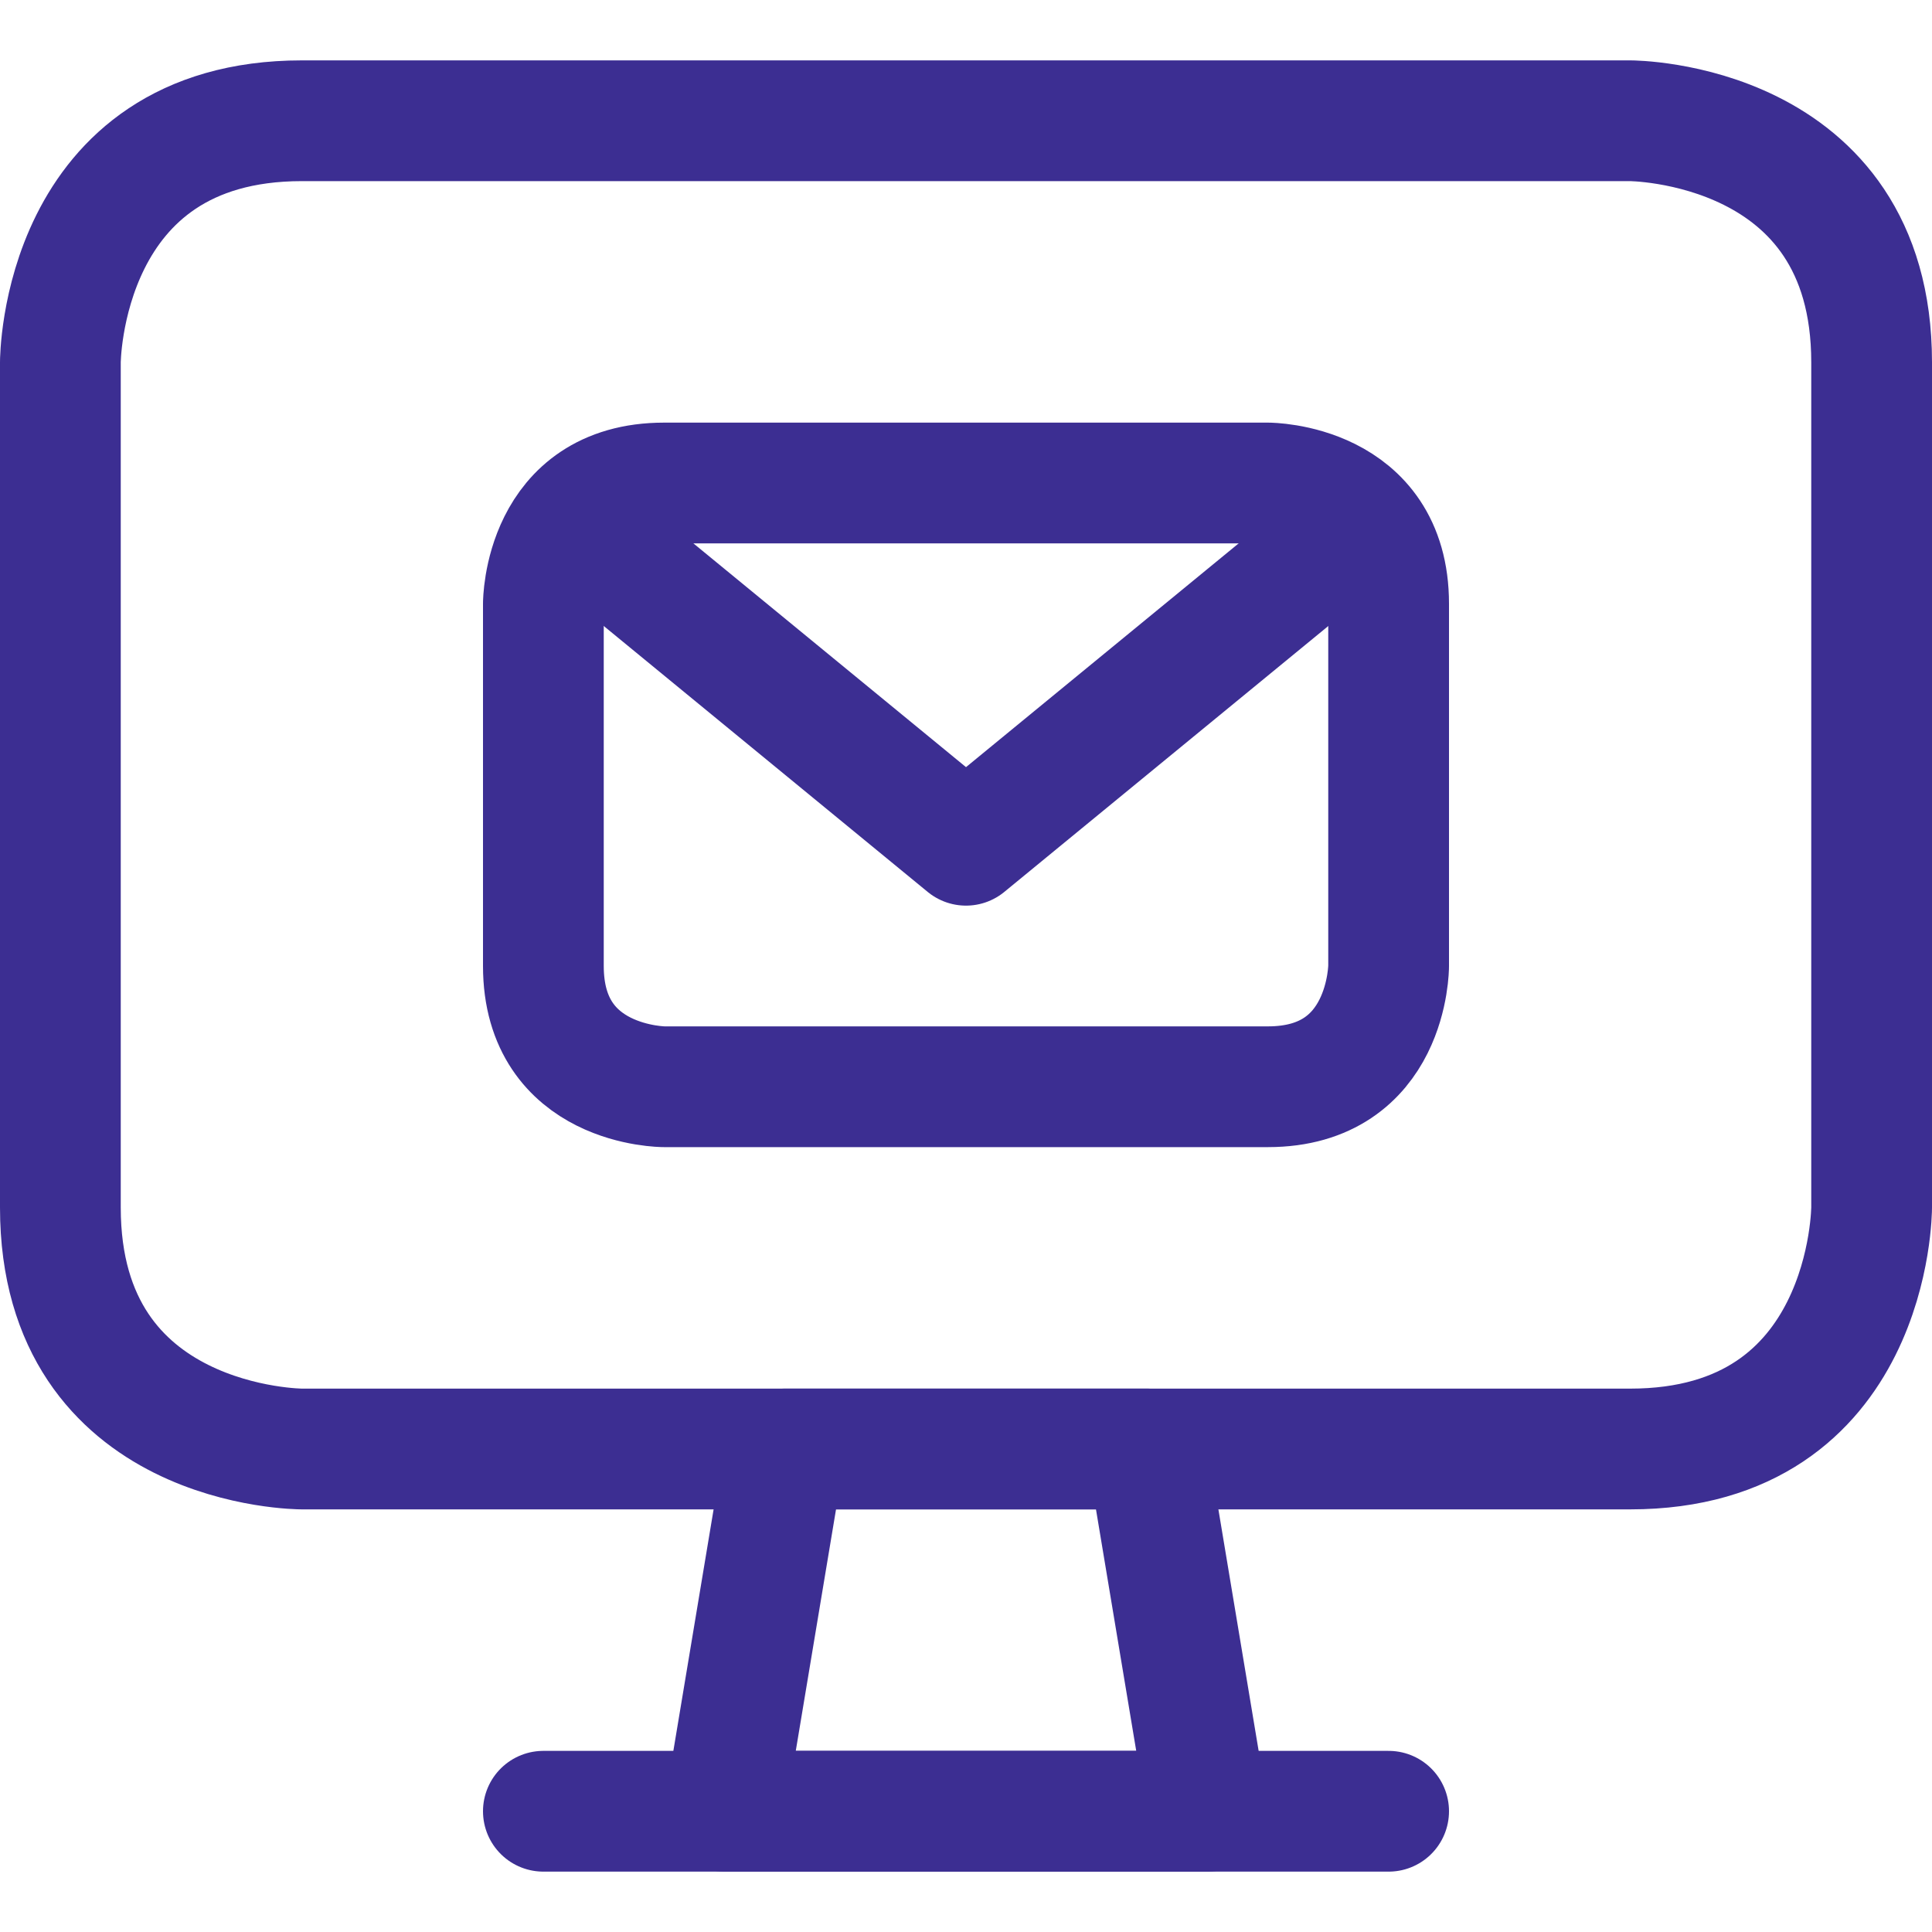
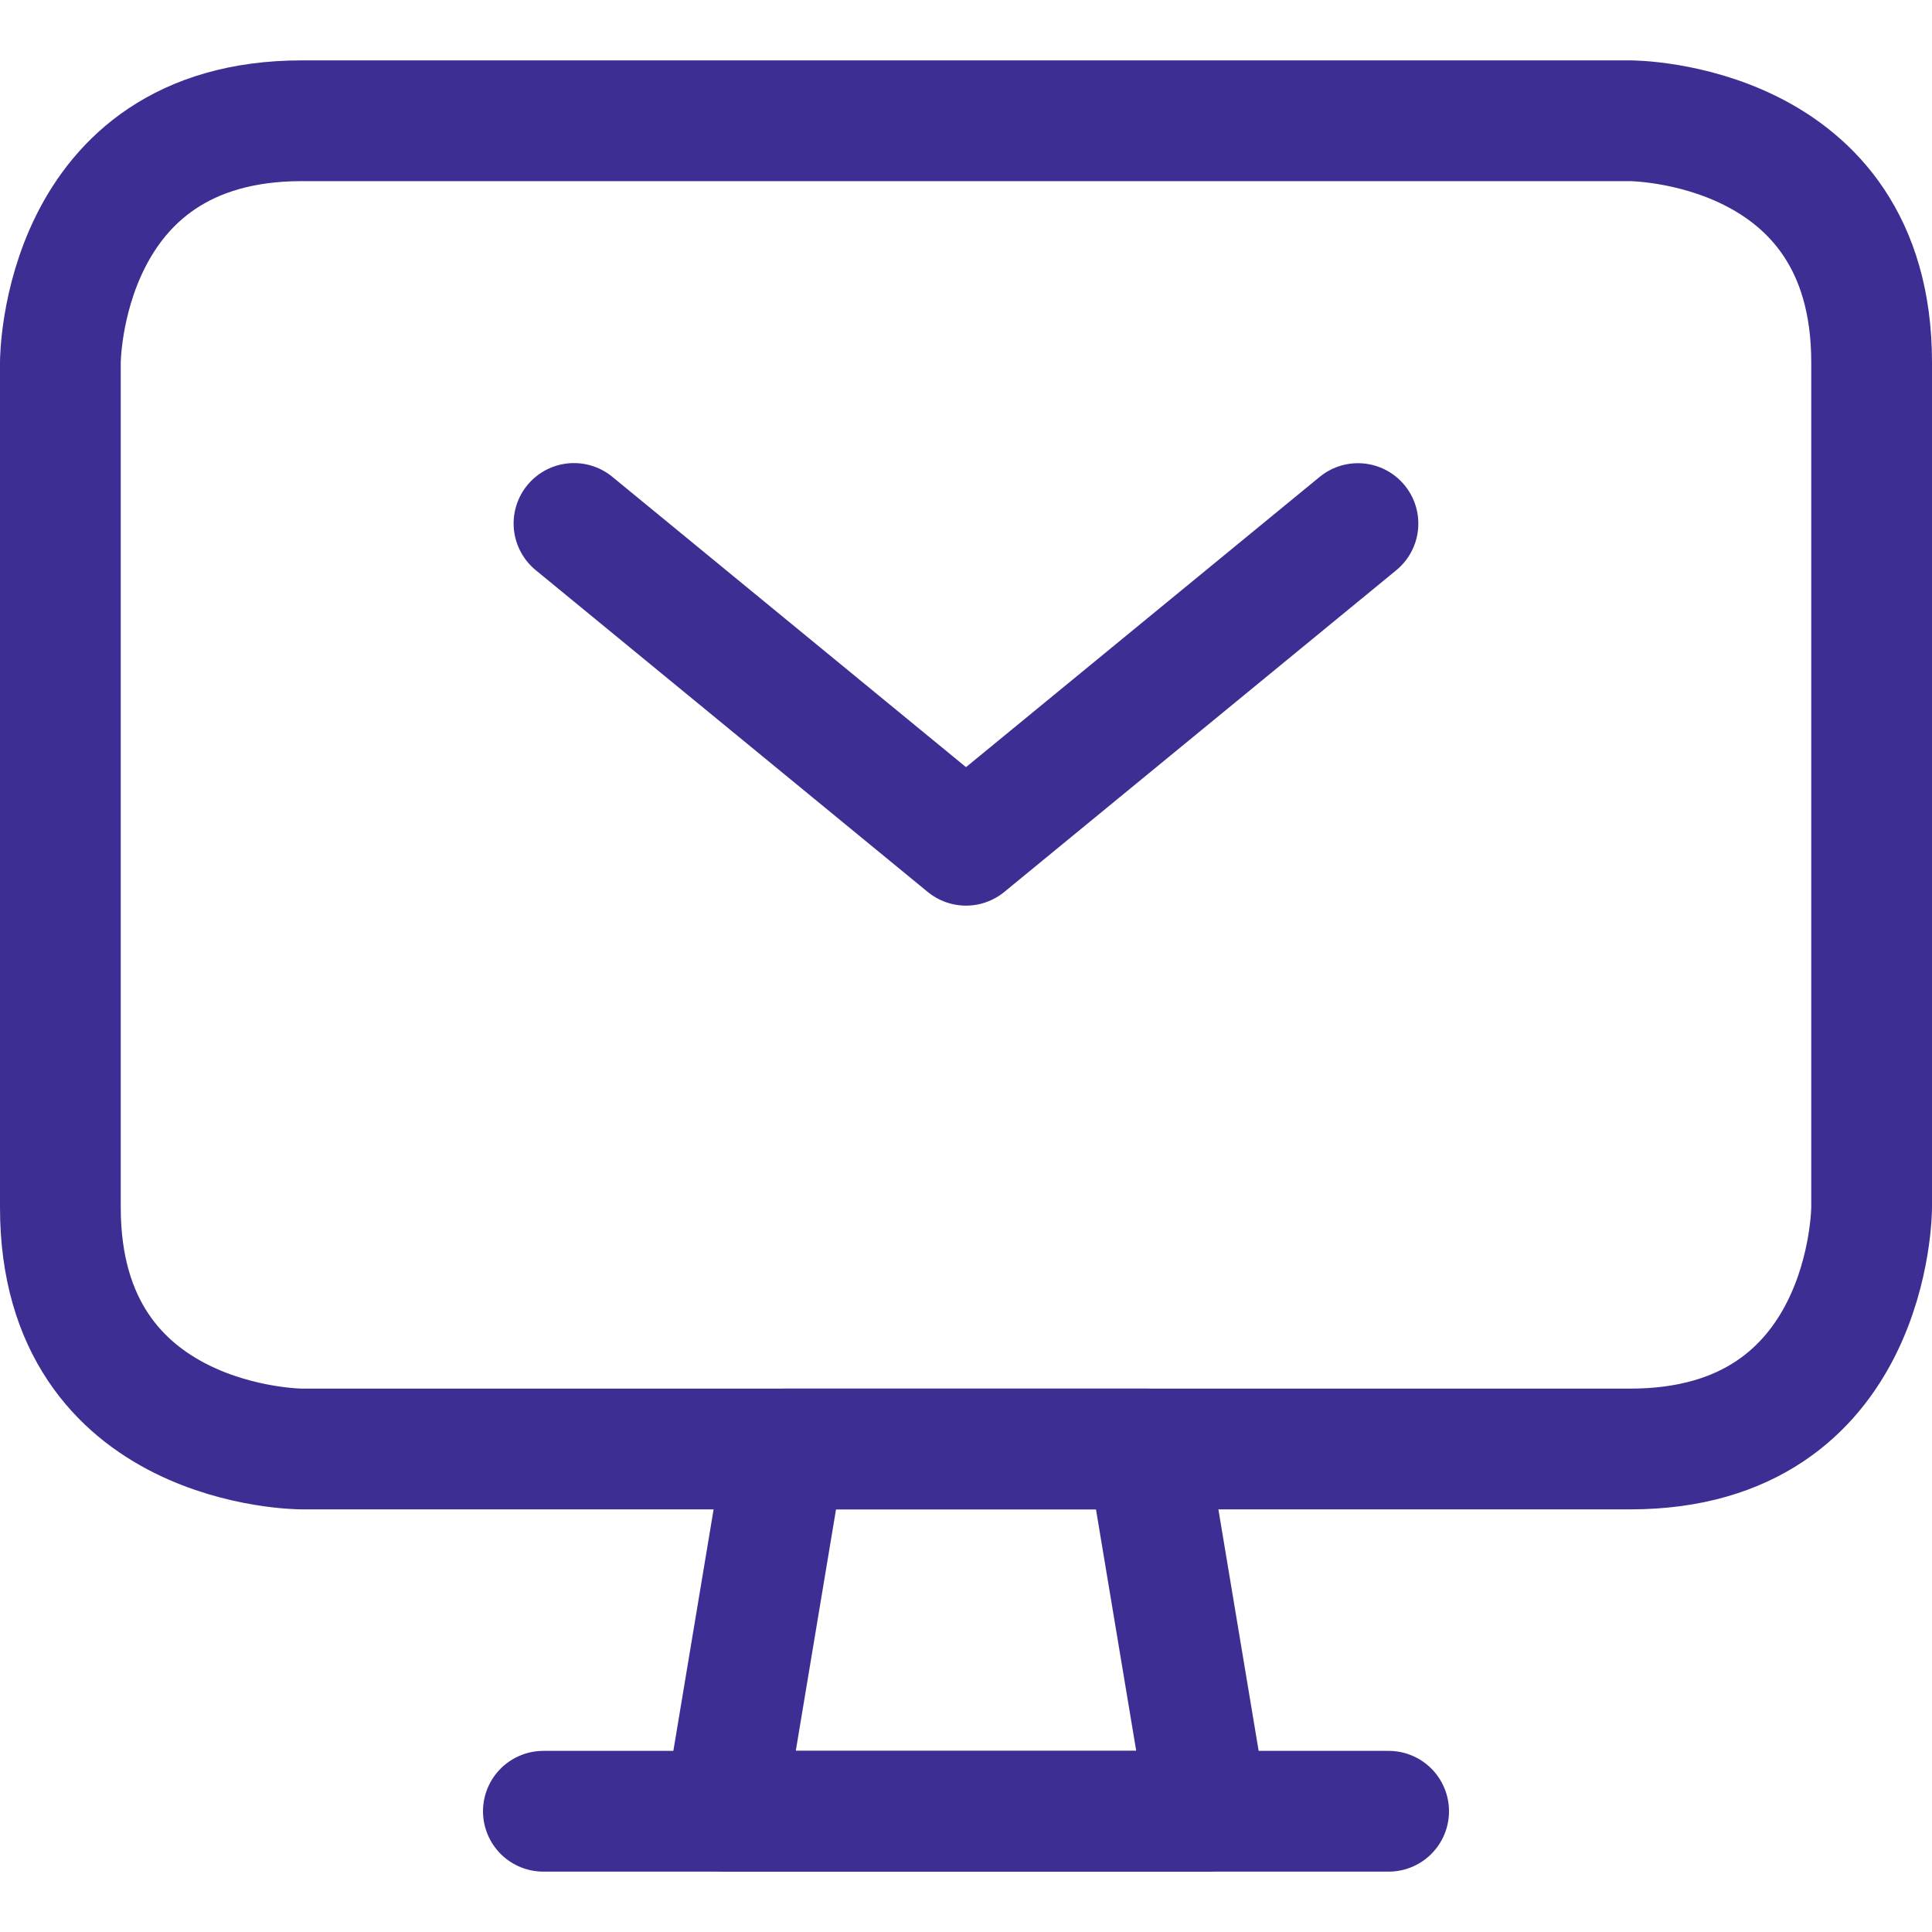
<svg xmlns="http://www.w3.org/2000/svg" width="32" height="32" viewBox="0 0 32 32" fill="none">
  <path d="M20 30H12L13 24H19L20 30Z" stroke="#3C2E92" stroke-width="2" stroke-linecap="round" stroke-linejoin="round" />
  <path d="M9 30H23" stroke="#3C2E92" stroke-width="2" stroke-linecap="round" stroke-linejoin="round" />
  <path d="M5 2H27C27 2 31 2 31 6V20C31 20 31 24 27 24H5C5 24 1 24 1 20V6C1 6 1 2 5 2Z" stroke="#3C2E92" stroke-width="2" stroke-linecap="round" stroke-linejoin="round" />
-   <path d="M11 8H21C21 8 23 8 23 10V16C23 16 23 18 21 18H11C11 18 9 18 9 16V10C9 10 9 8 11 8Z" stroke="#3C2E92" stroke-width="2" stroke-linecap="round" stroke-linejoin="round" />
  <path d="M9.507 8.67L16 14L22.492 8.672" stroke="#3C2E92" stroke-width="2" stroke-linecap="round" stroke-linejoin="round" />
</svg>